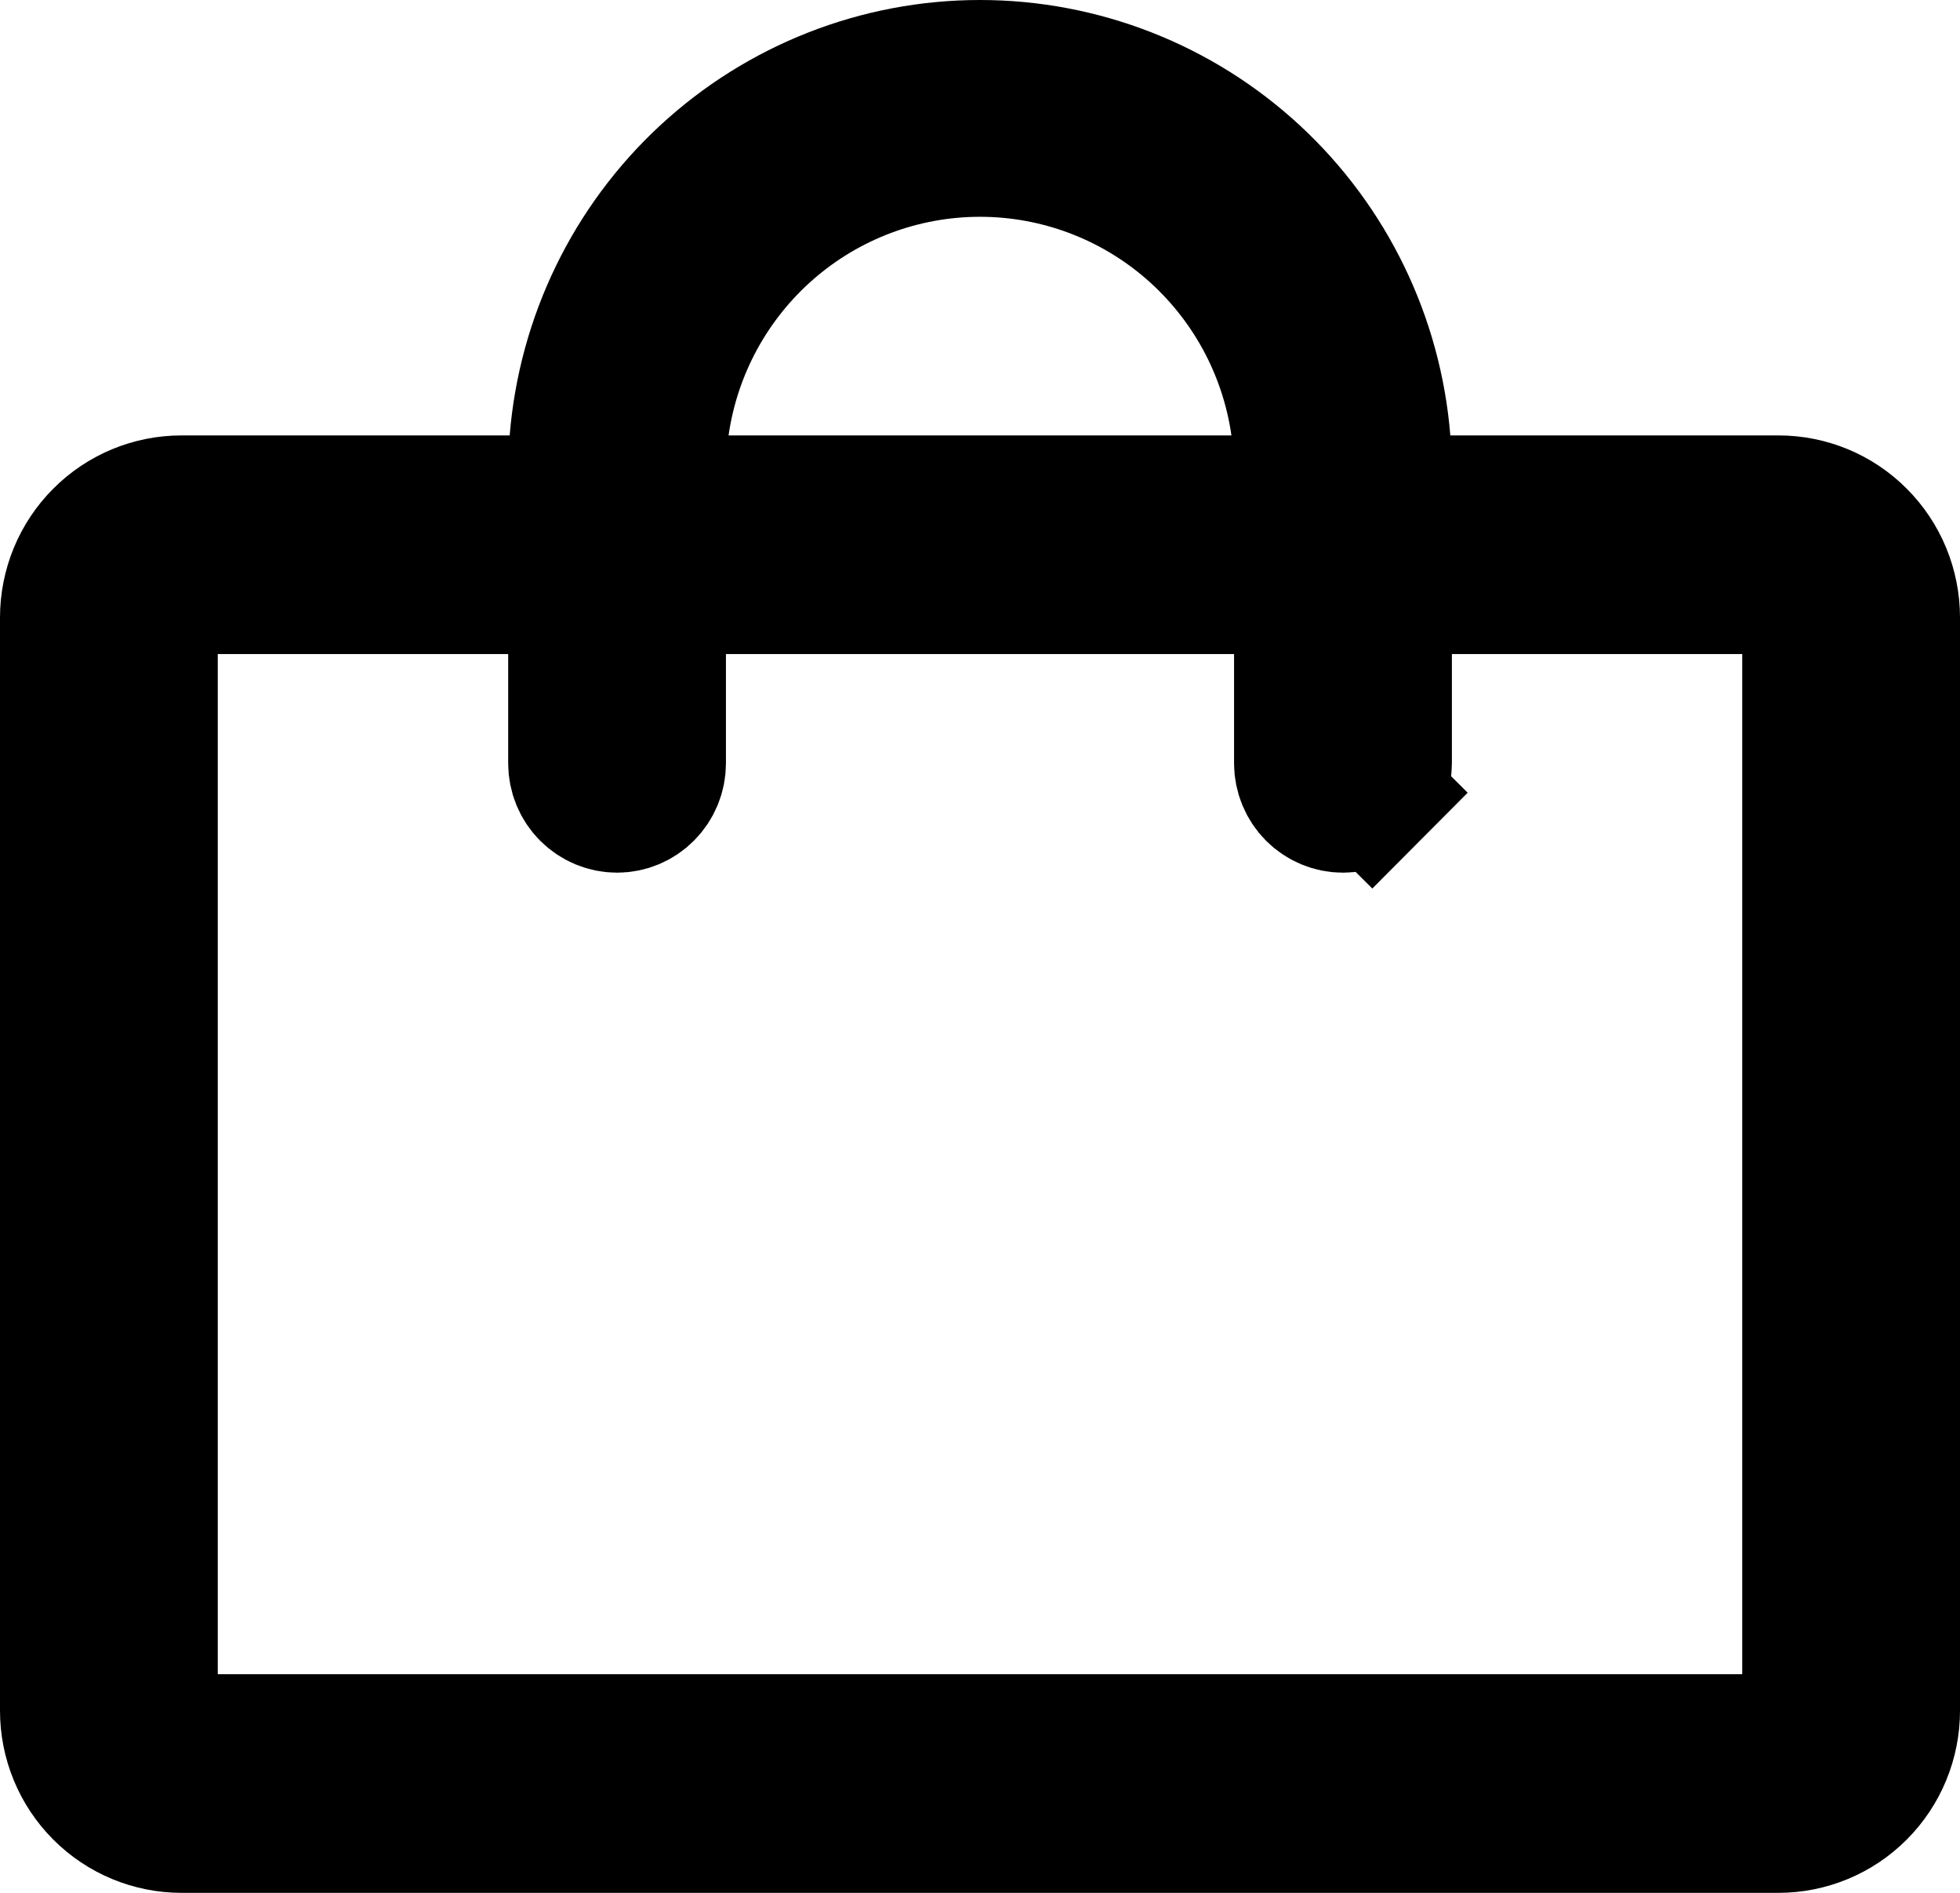
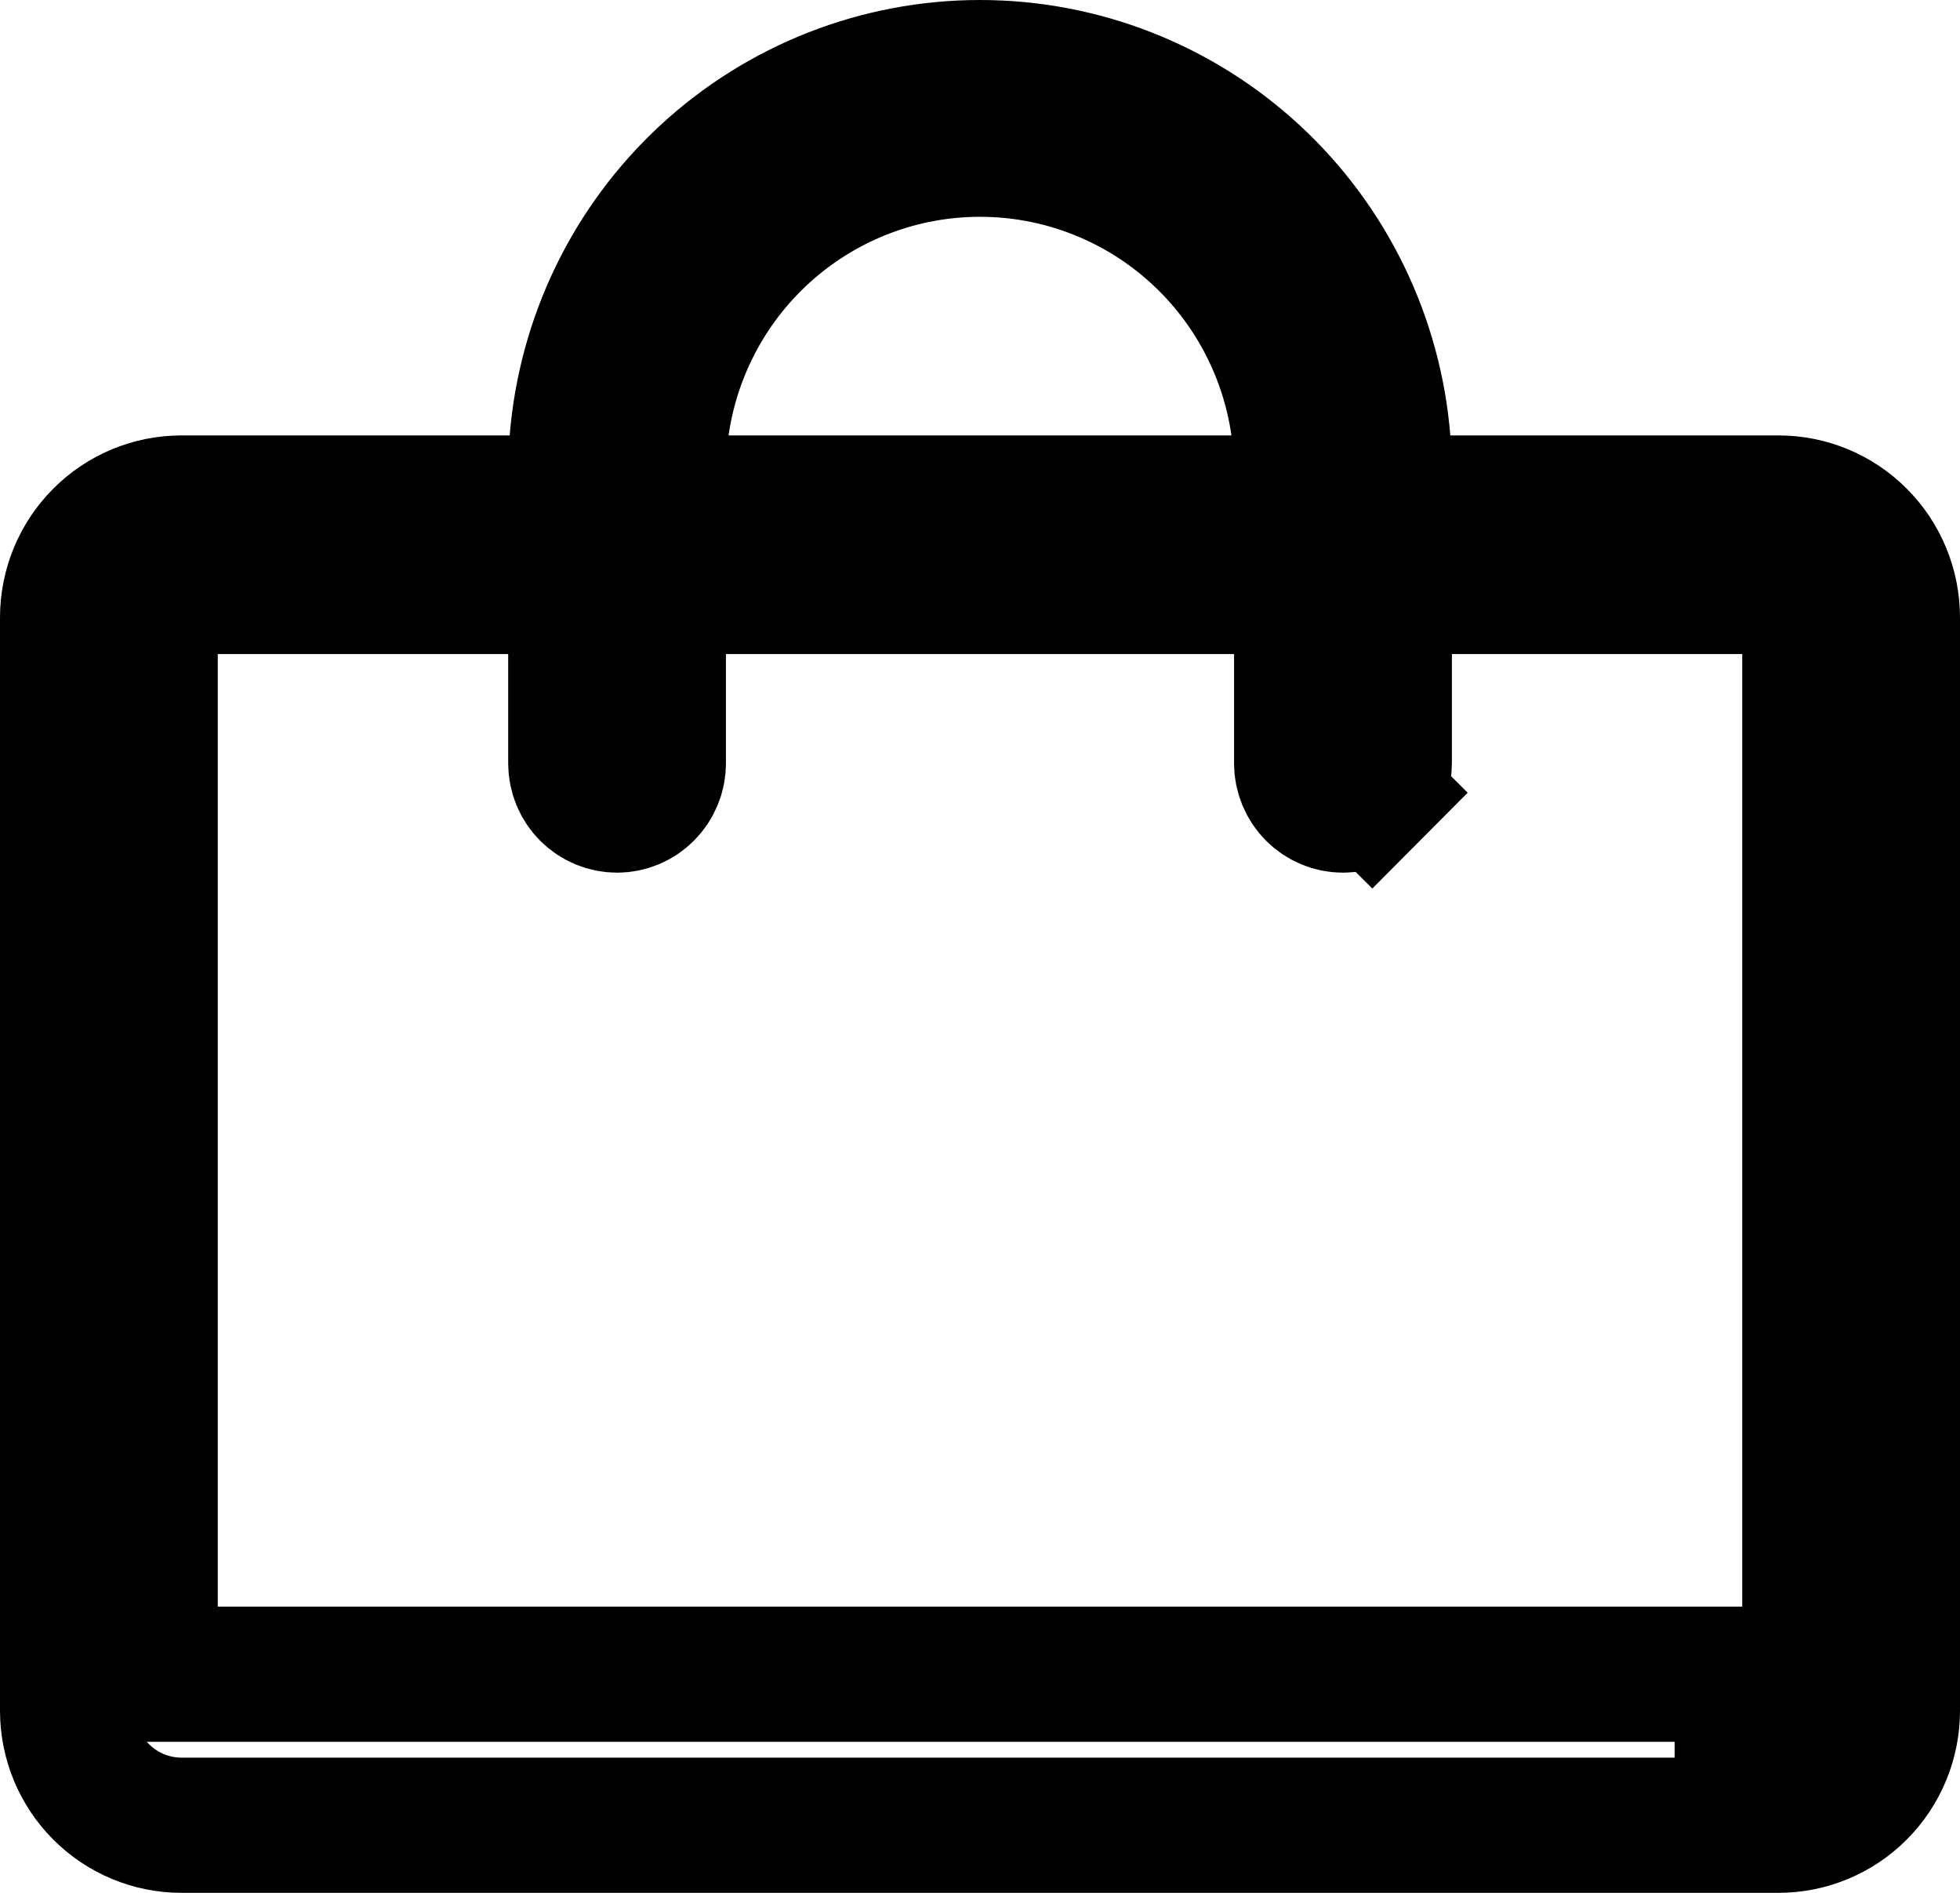
<svg xmlns="http://www.w3.org/2000/svg" width="29" height="28" viewBox="0 0 29 28" fill="none">
-   <path d="M20.462 6.521L20.536 7.441H21.459H26.315C26.761 7.441 27.189 7.618 27.505 7.936C27.822 8.253 28 8.685 28 9.136V25.305C28 25.756 27.822 26.187 27.505 26.505C27.189 26.822 26.761 27 26.315 27H2.685C2.239 27 1.811 26.822 1.495 26.505C1.178 26.187 1 25.756 1 25.305V9.136C1 8.685 1.178 8.253 1.495 7.936C1.811 7.618 2.239 7.441 2.685 7.441H7.541H8.464L8.538 6.521C8.66 5.016 9.341 3.613 10.446 2.59C11.551 1.567 12.998 1 14.5 1C16.002 1 17.449 1.567 18.554 2.59C19.659 3.613 20.34 5.016 20.462 6.521ZM14.5 2.207H14.5C13.354 2.207 12.248 2.621 11.383 3.373C10.518 4.125 9.953 5.163 9.79 6.298L9.626 7.441H10.78H18.22H19.374L19.21 6.298C19.047 5.163 18.482 4.125 17.617 3.373C16.752 2.621 15.646 2.207 14.5 2.207ZM25.778 25.766H26.778V24.766V9.675V8.675H25.778H21.482H20.482V9.675V11.291C20.482 11.456 20.416 11.614 20.301 11.729L21.01 12.435L20.301 11.729C20.186 11.844 20.031 11.909 19.87 11.909C19.709 11.909 19.554 11.844 19.439 11.729C19.325 11.614 19.259 11.456 19.259 11.291V9.675V8.675H18.259H10.741H9.741V9.675V11.291C9.741 11.456 9.675 11.614 9.56 11.729C9.446 11.844 9.291 11.909 9.13 11.909C8.969 11.909 8.814 11.844 8.699 11.729C8.584 11.614 8.519 11.456 8.519 11.291V9.675V8.675H7.519H3.222H2.222V9.675V24.766V25.766H3.222H25.778Z" stroke="black" stroke-width="2" />
+   <path d="M20.462 6.521L20.536 7.441H21.459H26.315C26.761 7.441 27.189 7.618 27.505 7.936C27.822 8.253 28 8.685 28 9.136V25.305C28 25.756 27.822 26.187 27.505 26.505C27.189 26.822 26.761 27 26.315 27H2.685C2.239 27 1.811 26.822 1.495 26.505C1.178 26.187 1 25.756 1 25.305V9.136C1 8.685 1.178 8.253 1.495 7.936C1.811 7.618 2.239 7.441 2.685 7.441H7.541H8.464L8.538 6.521C8.66 5.016 9.341 3.613 10.446 2.59C11.551 1.567 12.998 1 14.5 1C16.002 1 17.449 1.567 18.554 2.59C19.659 3.613 20.34 5.016 20.462 6.521ZM14.5 2.207H14.5C13.354 2.207 12.248 2.621 11.383 3.373C10.518 4.125 9.953 5.163 9.79 6.298L9.626 7.441H10.78H18.22H19.374L19.21 6.298C19.047 5.163 18.482 4.125 17.617 3.373C16.752 2.621 15.646 2.207 14.5 2.207ZM25.778 25.766H26.778V24.766V9.675V8.675H25.778H21.482H20.482V9.675V11.291C20.482 11.456 20.416 11.614 20.301 11.729L21.01 12.435L20.301 11.729C20.186 11.844 20.031 11.909 19.87 11.909C19.709 11.909 19.554 11.844 19.439 11.729C19.325 11.614 19.259 11.456 19.259 11.291V9.675V8.675H18.259H10.741H9.741V9.675V11.291C9.741 11.456 9.675 11.614 9.56 11.729C9.446 11.844 9.291 11.909 9.13 11.909C8.969 11.909 8.814 11.844 8.699 11.729C8.584 11.614 8.519 11.456 8.519 11.291V9.675V8.675H7.519H3.222H2.222V9.675V24.766H3.222H25.778Z" stroke="black" stroke-width="2" />
</svg>